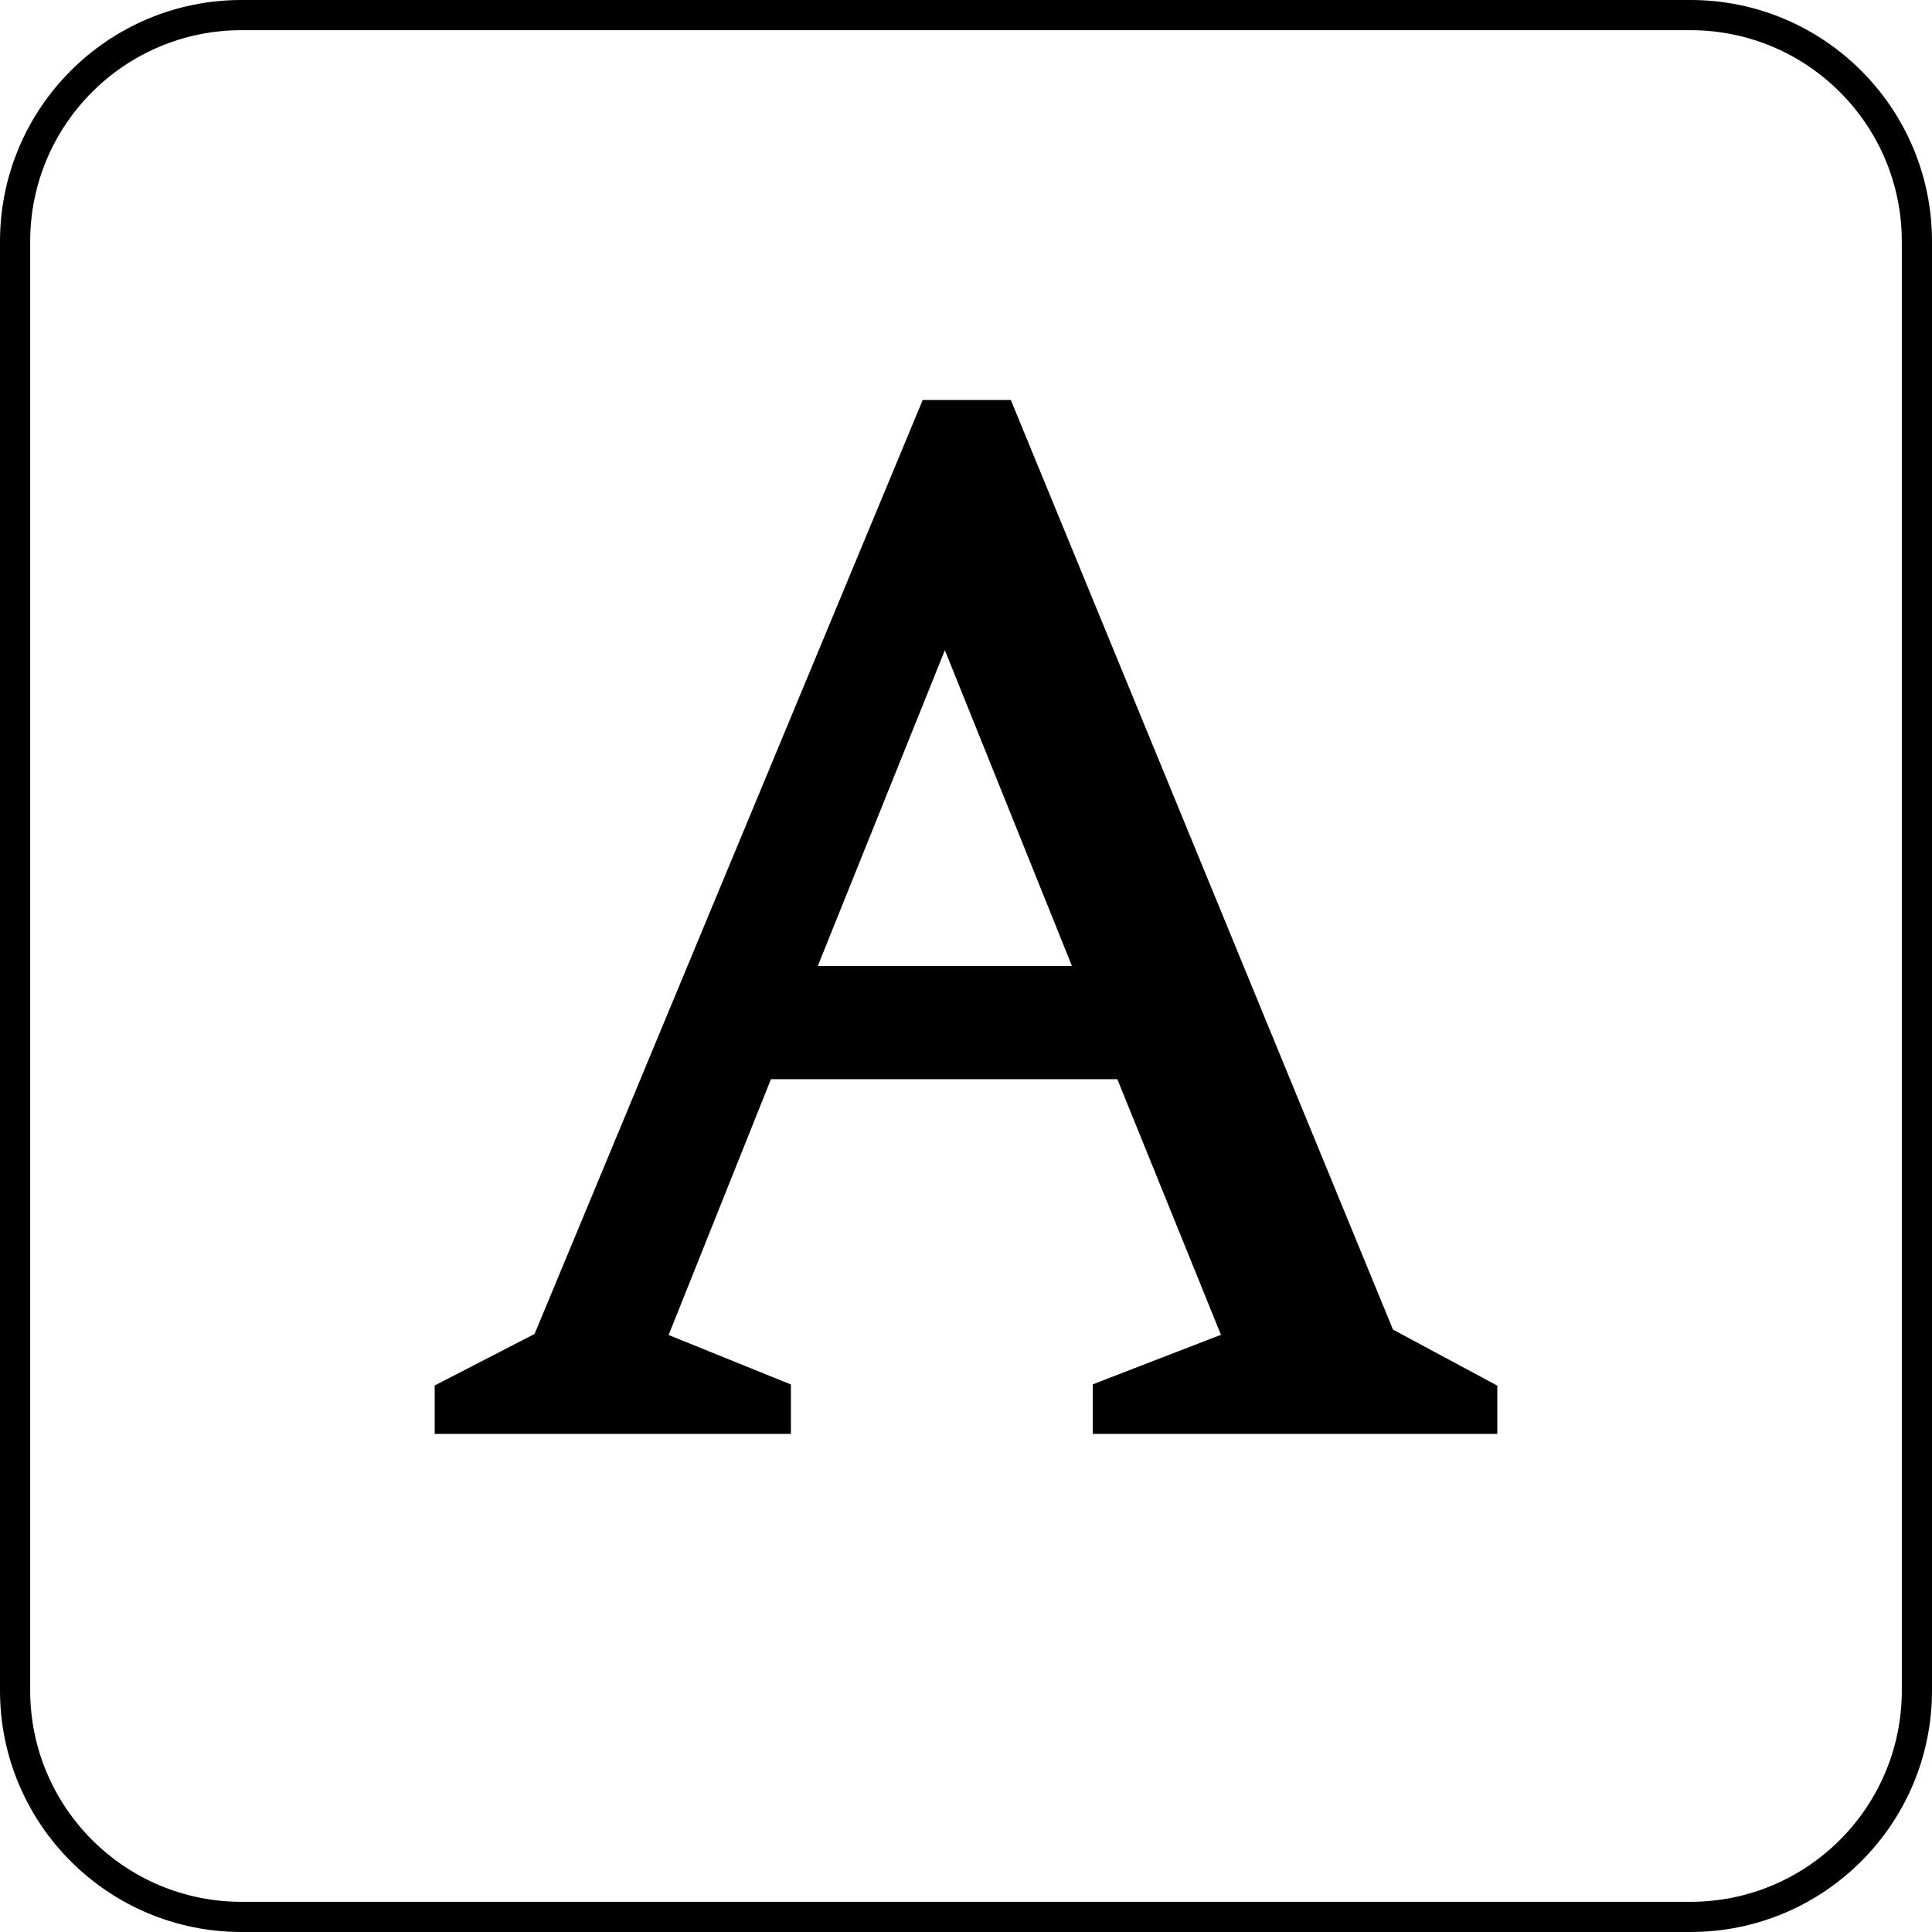
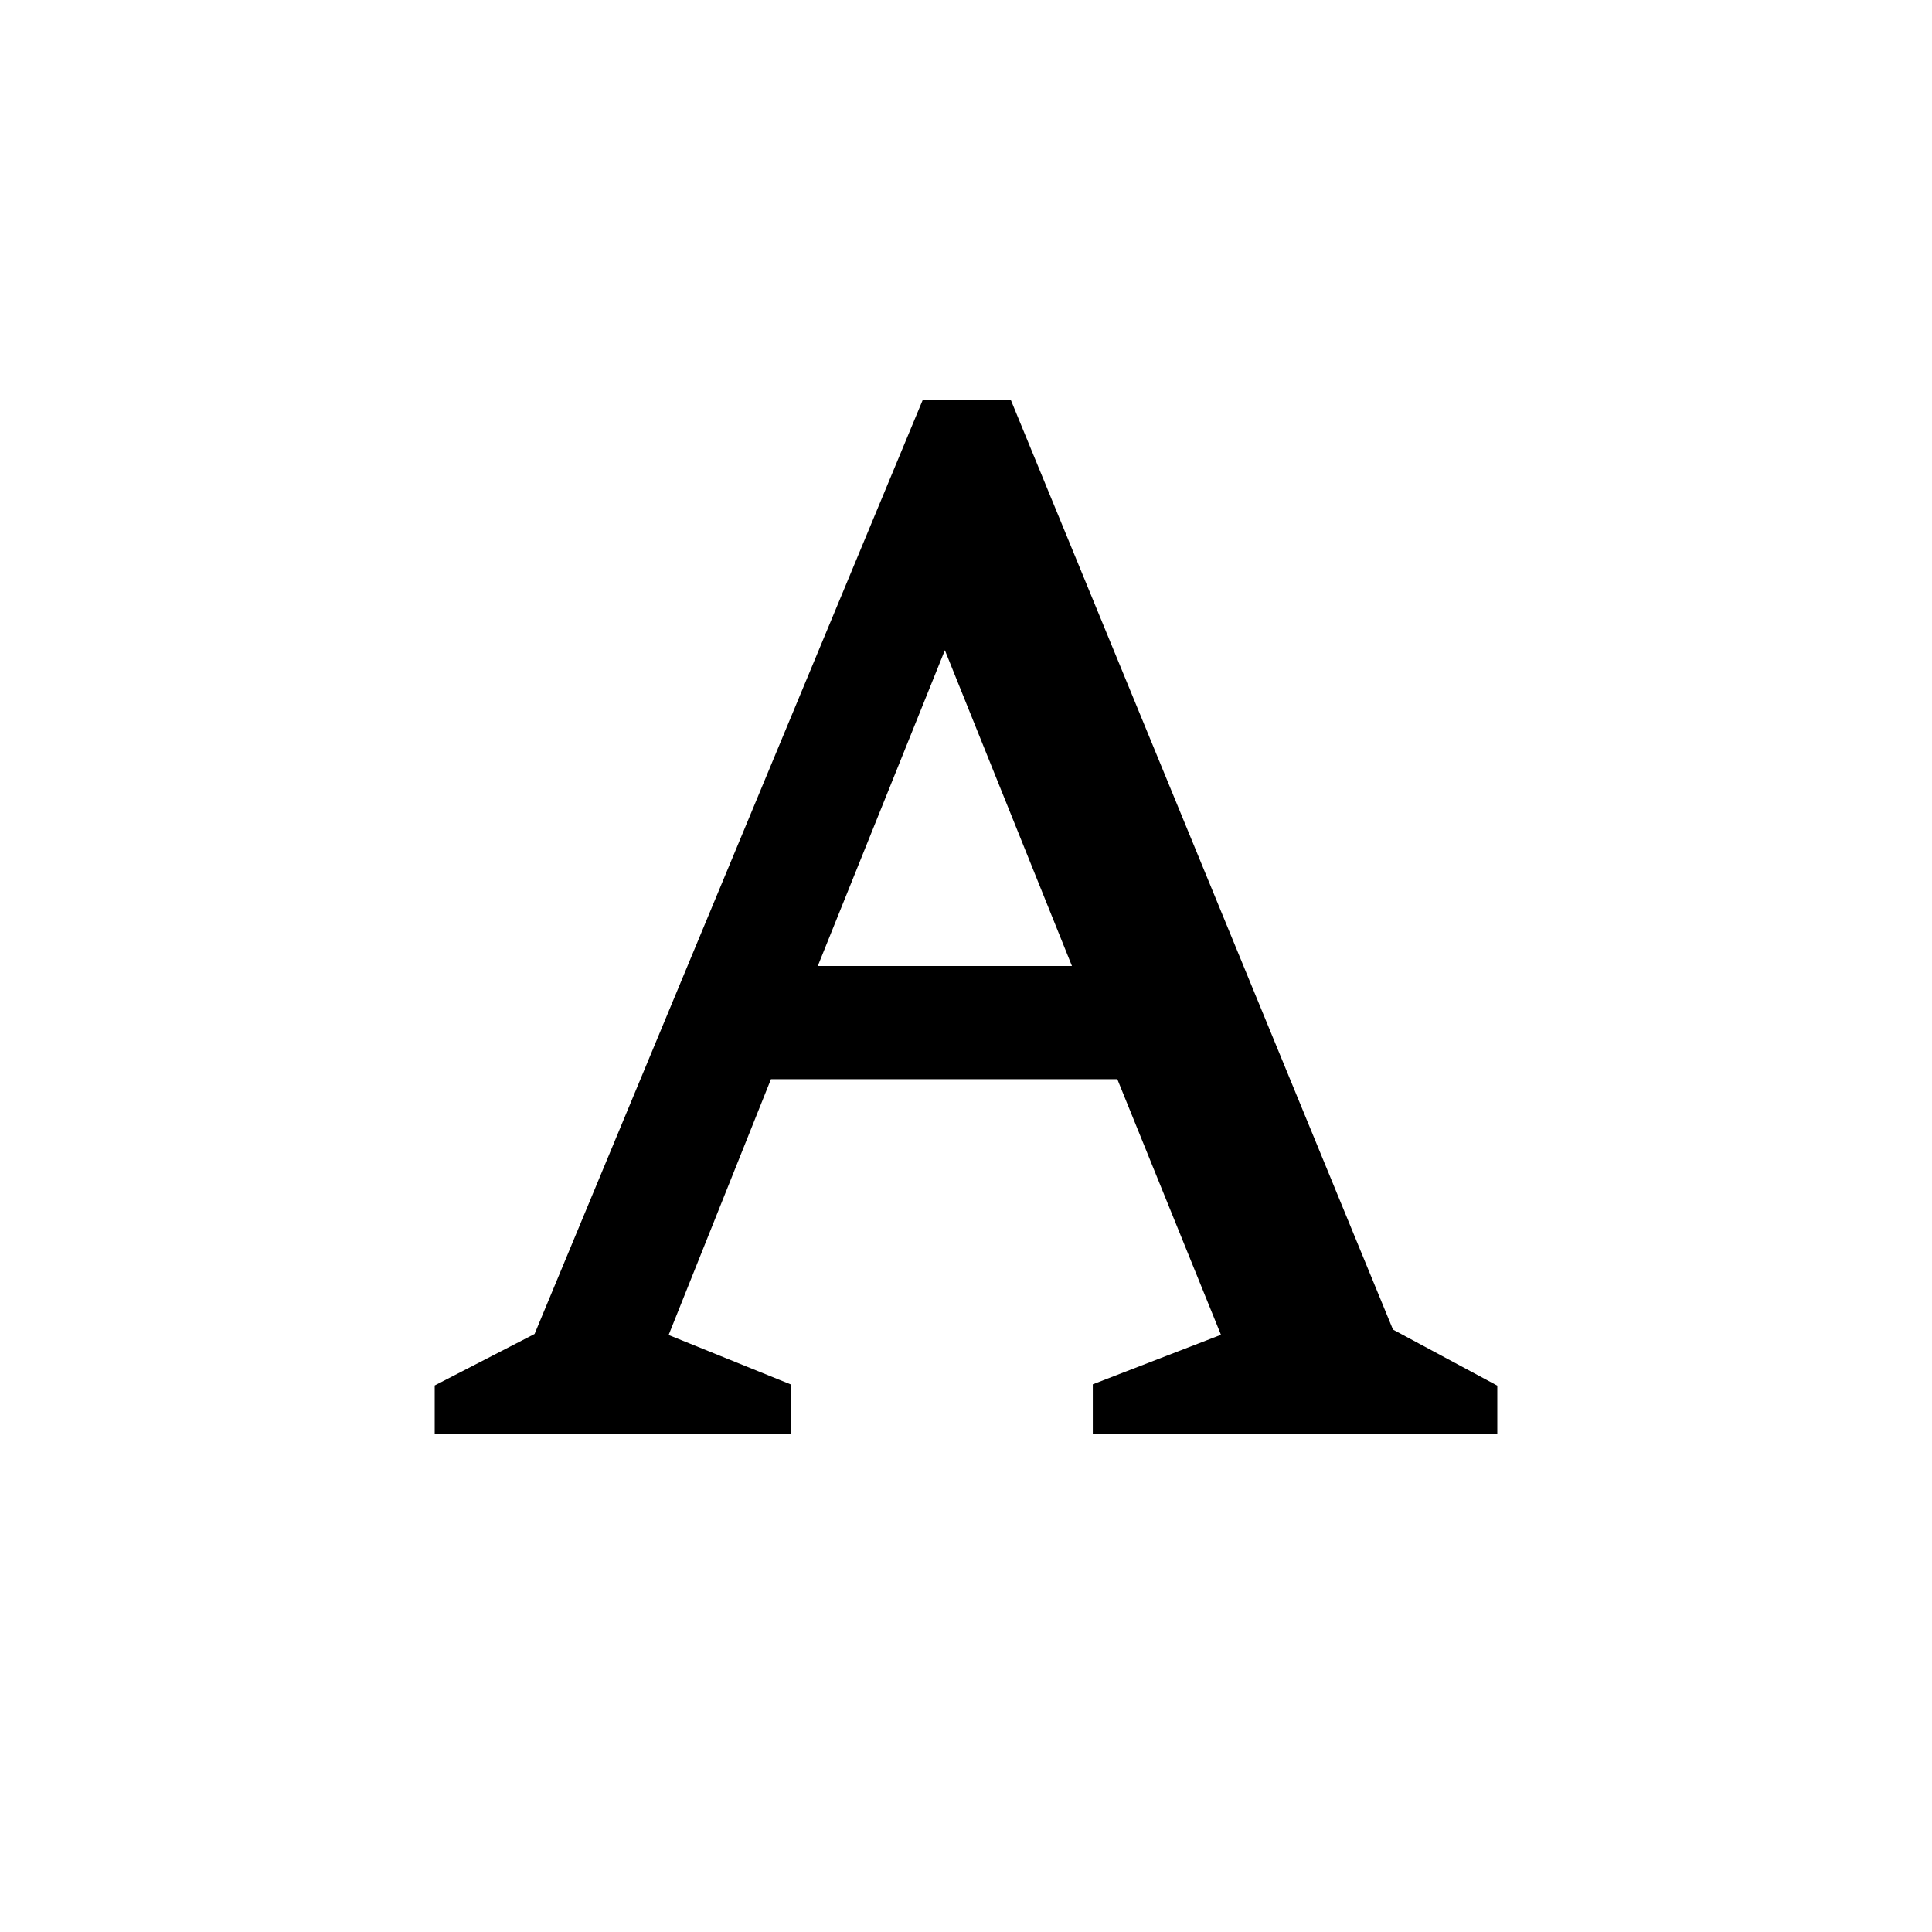
<svg xmlns="http://www.w3.org/2000/svg" width="64" height="64" viewBox="0 0 64 64" fill="none">
  <style>
        #border, #letter { stroke: black; }
        #letter { fill: black; }
        @media (prefers-color-scheme: dark) {
            #border, #letter { stroke: white; }
            #letter { fill: white; }
        }
    </style>
-   <path id="border" d="M8 0.5H56C60.142 0.5 63.5 3.858 63.5 8V56C63.5 60.142 60.142 63.5 56 63.5H8C3.858 63.5 0.5 60.142 0.5 56V8C0.5 3.858 3.858 0.5 8 0.5Z" />
  <path id="letter" d="M14.9 47V46.2L18.1 44.55L30.9 13.75H33.15L45.75 44.4L49.1 46.2V47H36.7V46.2L41.1 44.5L37.35 35.25H25.2L21.5 44.5L25.7 46.2V47H14.9ZM26.35 32.5H36.25L31.3 20.2L26.35 32.5Z" />
</svg>